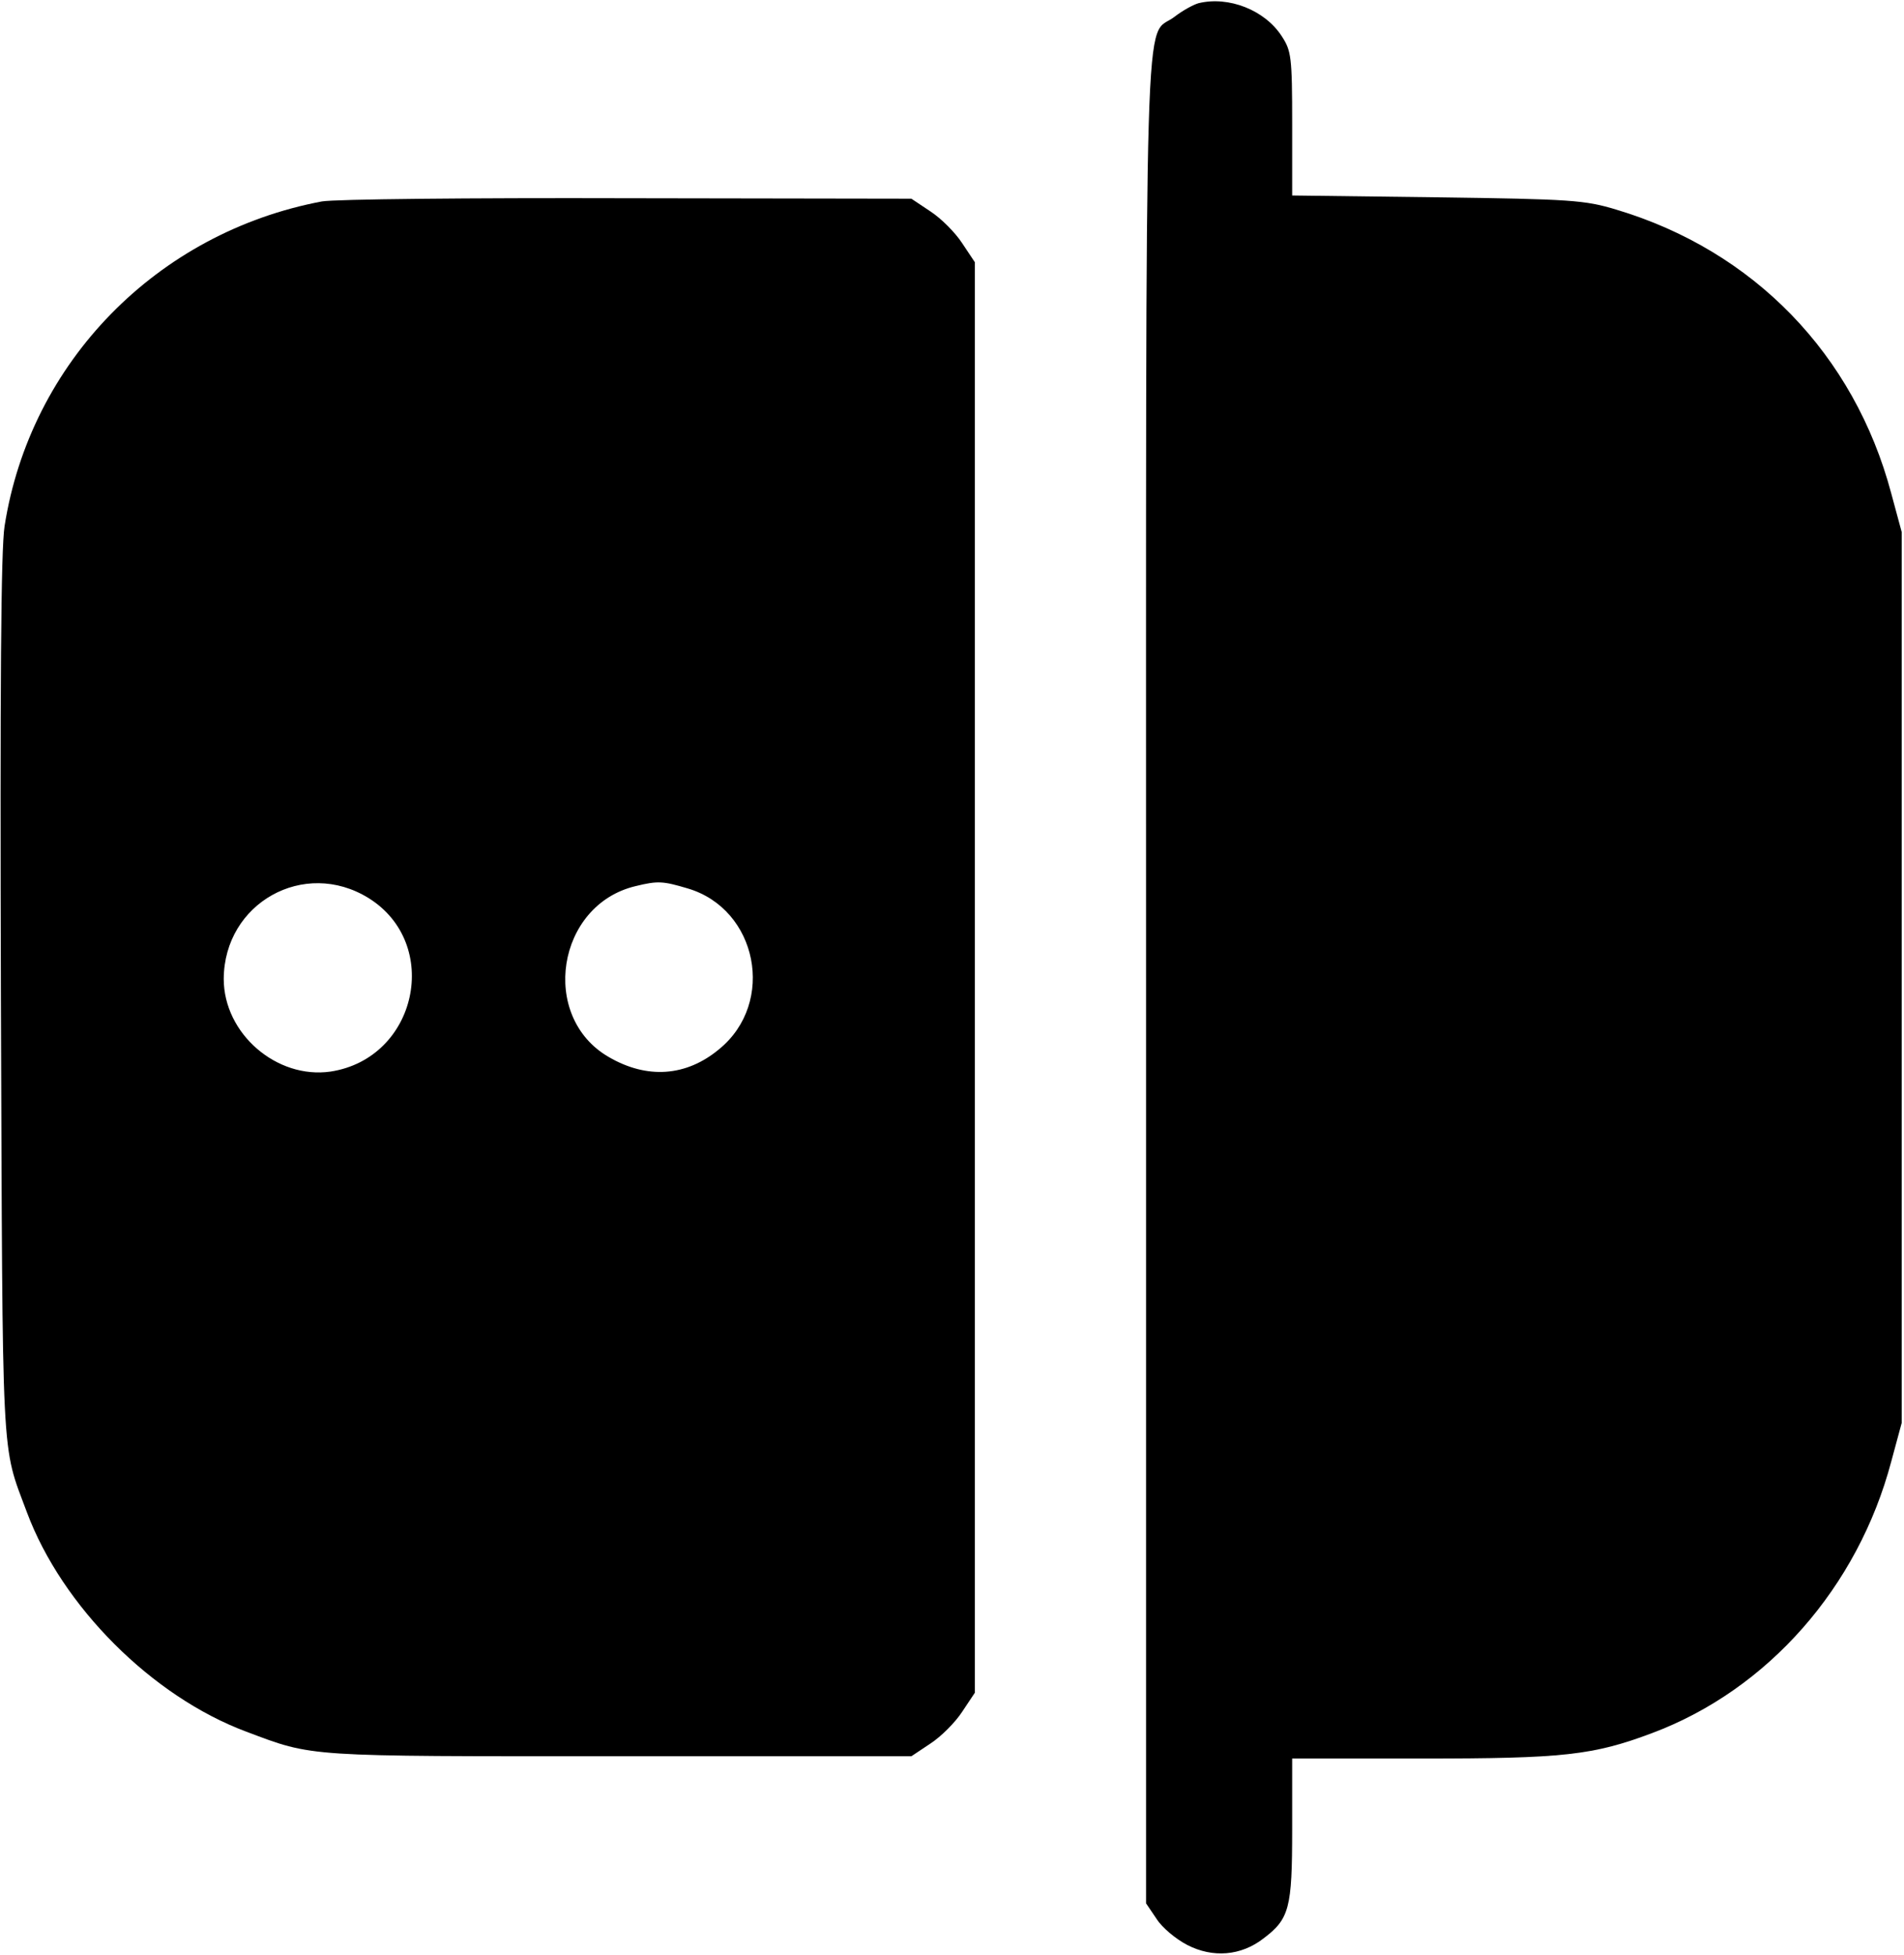
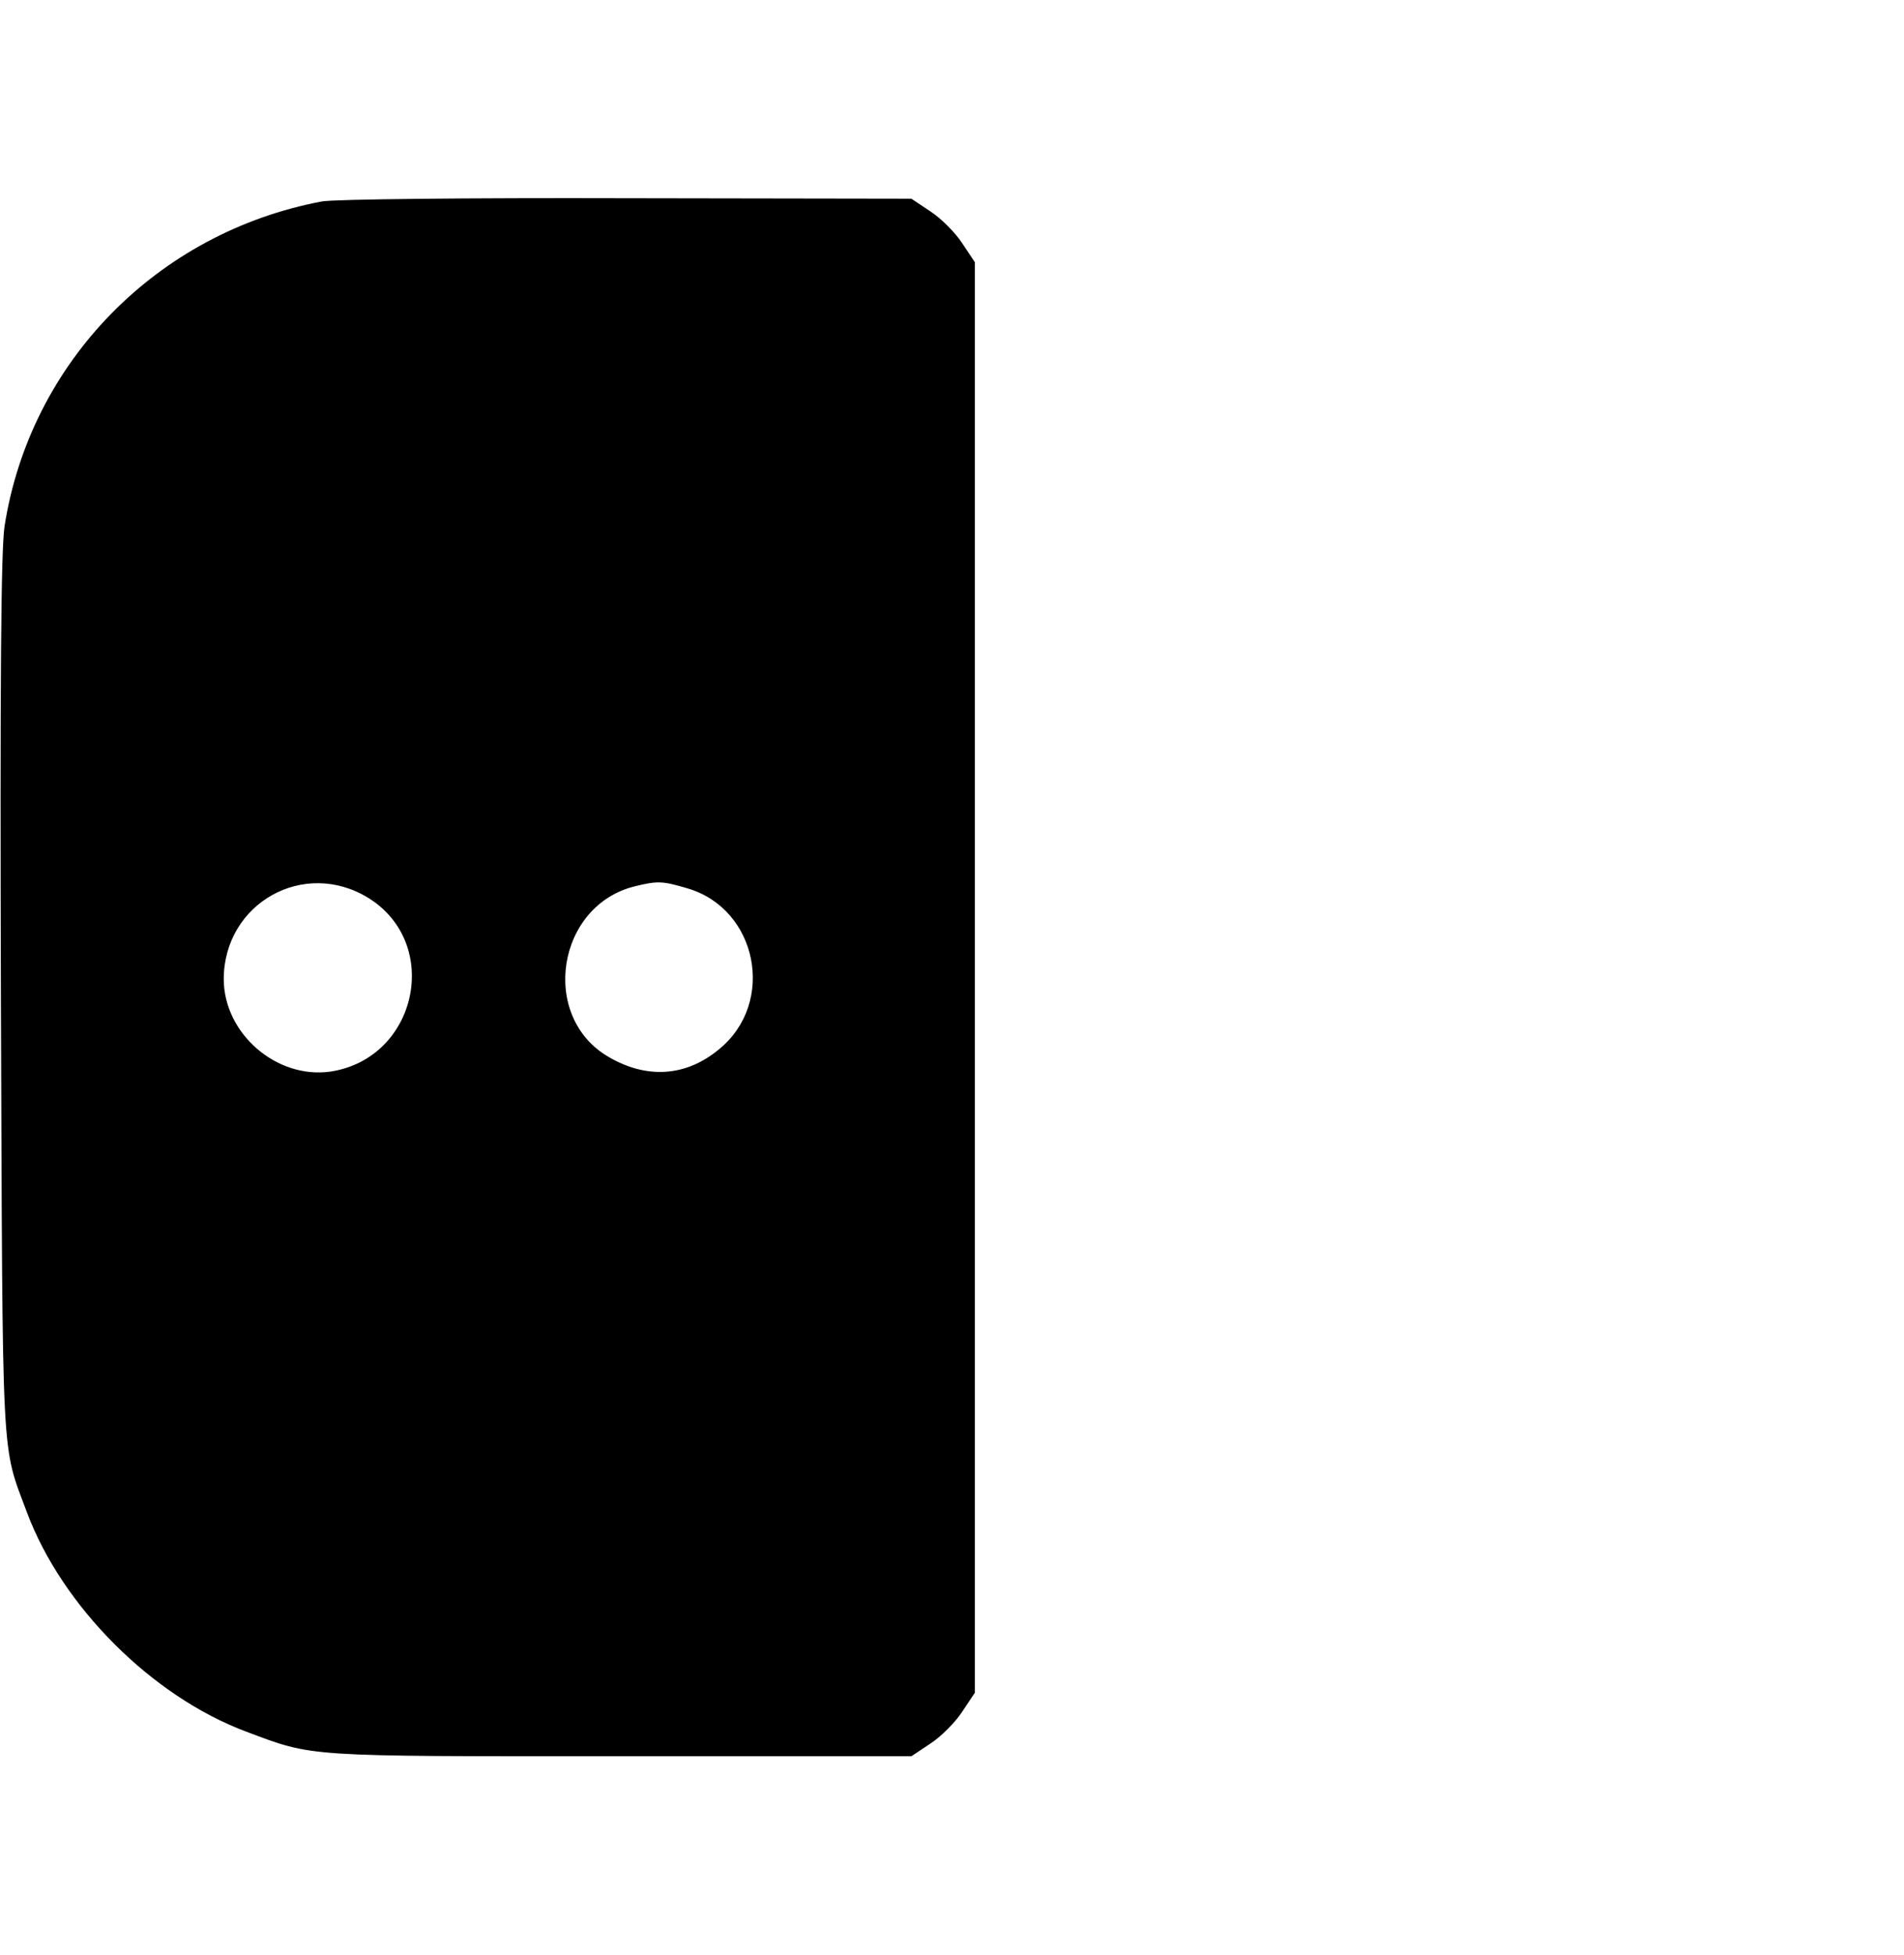
<svg xmlns="http://www.w3.org/2000/svg" version="1.0" width="417pt" height="428pt" viewBox="0 0 417 428" preserveAspectRatio="xMidYMid meet">
  <g transform="translate(0,428) scale(0.1,-0.1)" fill="#000000" stroke="none">
-     <path d="M2625 4273 c-11 -3 -35 -16 -53 -30 -67 -51 -62 126 -62 -2106 l0 -2024 23 -34 c12 -19 42 -44 67 -57 56 -29 118 -24 167 14 57 43 63 66 63 239 l0 155 285 0 c308 0 374 7 504 56 253 95 450 319 523 594 l23 85 0 975 0 975 -23 85 c-81 304 -301 531 -602 621 -69 21 -100 23 -392 27 l-318 4 0 157 c0 147 -2 160 -23 192 -37 57 -116 88 -182 72z" />
    <path d="M705 3839 c-361 -68 -639 -352 -695 -711 -8 -52 -10 -345 -8 -1033 4 -1040 0 -973 57 -1126 77 -206 274 -403 480 -480 149 -56 125 -54 817 -54 l640 0 42 28 c23 15 54 46 69 69 l28 42 0 1566 0 1566 -28 42 c-15 23 -46 54 -69 69 l-42 28 -620 1 c-350 1 -643 -2 -671 -7z m102 -1525 c161 -100 107 -351 -83 -380 -118 -17 -234 83 -234 203 1 166 176 264 317 177z m699 21 c153 -45 194 -250 69 -352 -72 -60 -158 -66 -242 -17 -152 88 -114 333 59 374 49 12 60 11 114 -5z" />
  </g>
</svg>